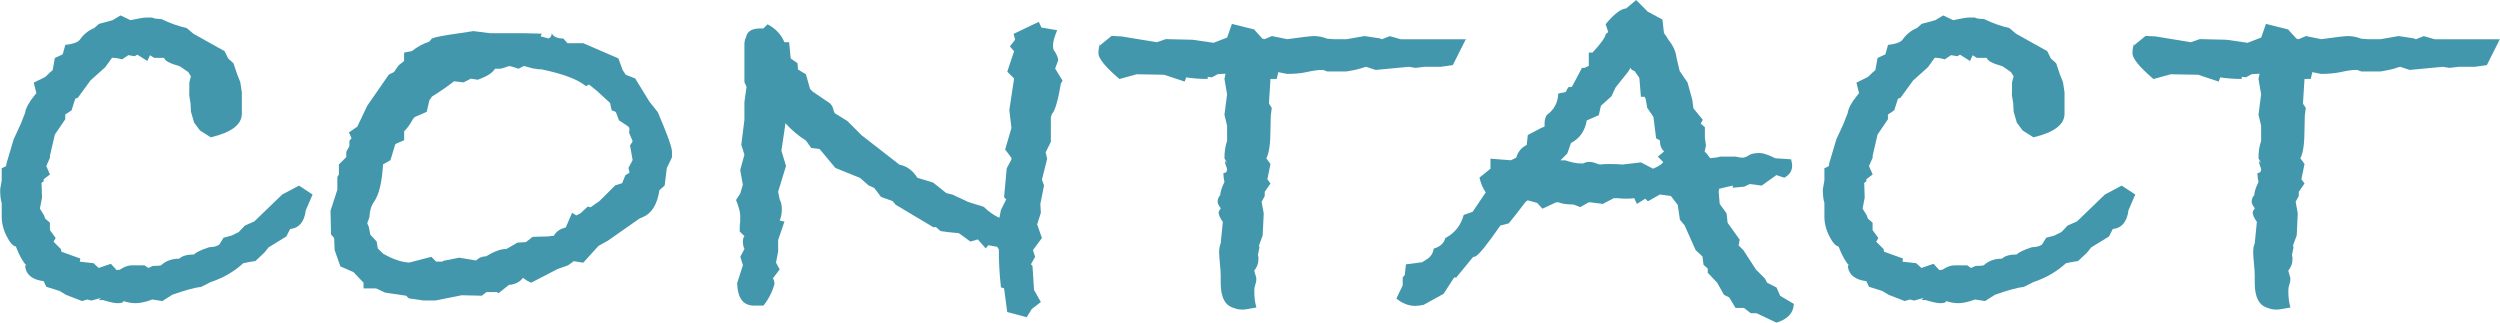
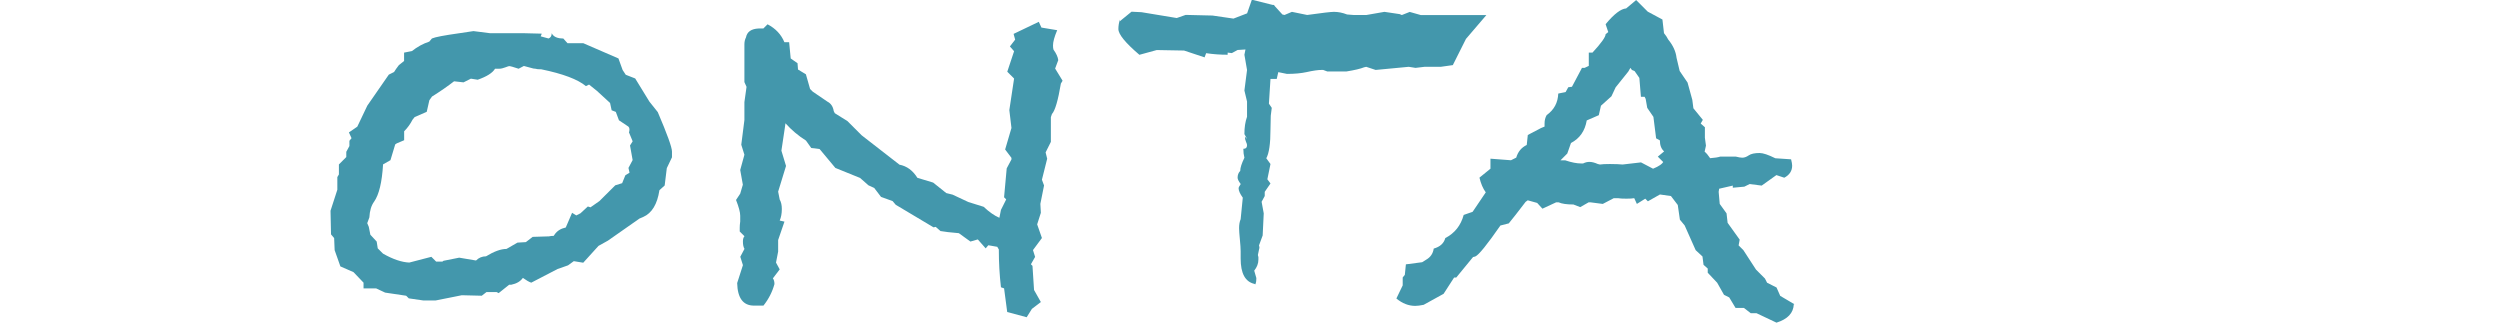
<svg xmlns="http://www.w3.org/2000/svg" id="_レイヤー_2" data-name="レイヤー 2" viewBox="0 0 352.09 45.44">
  <defs>
    <style>
      .cls-1 {
        isolation: isolate;
      }

      .cls-2 {
        fill: #4397ac;
        stroke-width: 0px;
      }
    </style>
  </defs>
  <g id="_5ページ目" data-name="5ページ目">
    <g id="CONTACT" class="cls-1">
      <g class="cls-1">
-         <path class="cls-2" d="M44.03,27.38l-.96,2.22c-.2,1.63-.94,2.52-2.22,2.66l-.52,1.04-2.52,1.55-.59.74-1.26,1.18c-.44.05-1.01.15-1.7.3-1.28,1.18-2.81,2.07-4.59,2.66l-1.33.67c-.89.1-2.25.47-4.07,1.11l-1.41.89-1.41-.22c-.89.34-1.68.52-2.37.52-.54,0-1.11-.1-1.7-.3,0,.2-.27.3-.81.3-.44,0-1.13-.15-2.07-.44h-.59l.3-.3-1.33.37-.59-.15-.74.22-2.22-.86-.96-.57-1.85-.58-.37-.79c-1.53-.19-2.39-.84-2.59-1.94v-.29h.15c-.49-.49-.99-1.38-1.48-2.66-.4-.05-.83-.53-1.29-1.44-.47-.91-.7-1.84-.7-2.77v-1.92c-.15-.44-.22-1.08-.22-1.92l.22-1.26v-1.7l.61-.3.08-.44.99-3.33.99-2.15.61-1.55c.1-.69.53-1.5,1.3-2.44l.3-.37-.37-1.48,1.63-.81c.44-.44.79-.76,1.04-.96l.3-1.7,1.11-.52.37-1.33c.99-.1,1.65-.32,2-.67.54-.79,1.23-1.36,2.07-1.7l.67-.59,1.92-.52,1.11-.67,1.41.67c1.13-.25,1.87-.37,2.22-.37h.81l.44.15.89.07c1.23.59,2.42,1.01,3.55,1.26l.96.81,4.37,2.44.52,1.04.74.67.52,1.55.44,1.11.22,1.41v3.03c0,1.53-1.46,2.64-4.38,3.33l-1.51-.96-.83-1.11-.45-1.55-.05-1.11-.19-1.19.02-1.85.22-.82-.37-.59c-.2-.15-.52-.37-.96-.67l-.22-.15c-1.43-.4-2.17-.79-2.22-1.19h-1.41l-.59-.37-.37.81-1.41-.89-.37.22-.89-.15-.89.59c-.49-.15-.96-.22-1.41-.22l-.96,1.33-2.07,1.85-1.78,2.44-.37.15-.52,1.63-.89.59v.67l-1.46,2.15-.69,2.96v.3l-.52,1.18.52,1.18-.89.67v.3l-.3.22.07,2.07-.3,1.55.59.96.15.44.67.59v1.04l.81,1.11-.3.52,1.04,1.04.07.37,2.66.96-.07.44,1.93.22.74.67,1.7-.59.82.89.45-.06c.59-.4,1.16-.61,1.7-.61h1.78l.52.37.67-.29c.49,0,.87-.02,1.11-.07.69-.64,1.55-.95,2.59-.95.4-.39,1.09-.59,2.08-.59.25-.29.96-.64,2.15-1.03.59,0,1.06-.12,1.41-.37l.59-.96,1.11-.29,1.04-.51.86-.91,1.33-.59,3.92-3.78,2.37-1.26,1.92,1.26Z" />
        <path class="cls-2" d="M94.65,22.13l-.74,1.55-.3,2.44-.74.67c-.3,1.97-1.06,3.23-2.29,3.77l-.52.22-4.44,3.11-1.33.74-2.15,2.37-1.33-.22-.81.59-1.48.52-3.7,1.92c-.3-.1-.69-.32-1.18-.67-.35.49-.89.81-1.63.96h-.3l-1.48,1.18-.3-.15h-1.41l-.67.52-2.81-.07-3.7.74h-1.7l-2.07-.3-.37-.37-2.96-.44-1.26-.59h-1.78v-.81l-1.41-1.48-1.85-.81-.81-2.29-.07-1.7-.44-.52-.07-3.33.96-2.96v-1.78l.22-.37v-1.41l1.04-1.04v-.74l.44-.81v-.74l.3-.37-.37-.81,1.18-.81,1.41-2.96,3.03-4.37.74-.37c.15-.25.37-.57.67-.96l.74-.59v-1.18l1.11-.22c.74-.59,1.55-1.04,2.44-1.33l.37-.44c.44-.2,1.73-.44,3.85-.74l2-.3,2.37.3h4.88l2.37.06-.15.38,1.11.3c.3-.12.44-.37.44-.74.25.5.79.74,1.63.74l.59.66h2.22l4.96,2.15.59,1.63.44.67,1.33.52,2,3.26,1.18,1.48c1.33,3.11,2,4.96,2,5.55v.81ZM89.1,22.56l-.37-2.07.37-.59-.52-1.26c.05-.1.07-.25.07-.44,0-.15-.05-.27-.15-.37l-1.33-.89-.44-1.18-.59-.23-.22-1.03-1.85-1.7-1.11-.89-.44.22c-1.14-.95-3.23-1.74-6.29-2.37-.39,0-.64-.02-.74-.07l-.37-.04-1.34-.36-.74.39c-.74-.25-1.18-.37-1.33-.37-.05,0-.23.06-.55.18-.32.12-.6.19-.85.19h-.59c-.35.59-1.16,1.1-2.44,1.55l-.96-.15-1.04.52-1.33-.15c-.89.69-1.92,1.41-3.11,2.15l-.37.52-.37,1.63-1.7.74-.3.37c-.3.59-.69,1.14-1.18,1.63v1.26l-1.04.44-.22.15-.67,2.22-1.04.59c-.15,2.52-.57,4.27-1.26,5.25-.4.54-.62,1.28-.67,2.22l-.3.81.22.52.22,1.11.89.96.15.96.74.74c1.38.79,2.62,1.21,3.7,1.26l3.11-.81.67.67h.89l.15-.11,2.21-.44,2.37.4c.39-.39.86-.59,1.41-.59,1.13-.69,2.09-1.04,2.88-1.04l1.55-.89,1.18-.07.96-.74,2.29-.07c.2-.05.42-.07.67-.07l.15-.22c.34-.49.86-.81,1.55-.96l.89-2.07.59.37.59-.3,1.04-.96.37.12,1.26-.88,2.23-2.22.97-.3.45-1.11.59-.37-.15-.67.59-1.11Z" />
        <path class="cls-2" d="M149.63,11.4l-.22.37c-.4,2.37-.81,3.8-1.26,4.29l-.15.44v3.48l-.74,1.48.22.89-.74,2.96.3.81-.52,2.59.07,1.26-.52,1.63.67,1.92-1.26,1.7.3.96-.59,1.04.22.22.22,3.4.96,1.7-1.26.96-.74,1.18-2.74-.74-.44-3.33-.44-.15c-.2-1.73-.3-3.5-.3-5.33l-.22-.37-1.26-.22-.37.44-1.11-1.26-1.04.3-1.63-1.18c-1.18-.1-2.05-.2-2.59-.3l-.67-.59-.3.07-5.33-3.18-.44-.52-1.63-.59-.96-1.26-.81-.37-1.18-1.04-3.48-1.41-2.22-2.66-1.18-.15-.74-1.04c-1.09-.69-2.05-1.5-2.89-2.44l-.09.66-.48,3.2.65,2.15-1.11,3.62.22,1.11c.2.35.3.79.3,1.33,0,.64-.1,1.18-.3,1.63l.67.15-.89,2.59v1.63l-.3,1.55.52.96-.96,1.26c.15.2.22.47.22.81-.3,1.09-.81,2.1-1.55,3.03h-1.33c-1.53,0-2.32-1.06-2.37-3.18l.81-2.52-.37-1.18.59-1.11c-.15-.25-.22-.59-.22-1.04,0-.34.07-.59.22-.74l-.67-.67v-.52c0-.25.02-.54.07-.89v-.81c0-.49-.2-1.23-.59-2.22l.59-.89.37-1.26-.37-2.07.59-2.15-.44-1.41.44-3.48v-2.52l.3-2.15-.3-.67v-5.33c0-.34.07-.67.22-.96.15-.79.74-1.21,1.78-1.26h.67l.59-.59c1.13.59,1.92,1.43,2.37,2.52h.67l.22,2.29.96.67.07.89,1.11.67.59,2.07.37.37,2.07,1.41c.49.25.79.69.89,1.33l.15.3,1.78,1.11,2,2,5.33,4.14c1.04.2,1.87.81,2.52,1.85l2.22.67,1.85,1.48.89.22,2.22,1.04,2.15.67c.79.74,1.53,1.26,2.22,1.55l.22-1.11.74-1.48-.3-.3.37-4.07.67-1.26v-.22l-.89-1.18.89-3.03-.3-2.52.67-4.44-.96-.96.96-2.89-.59-.67.74-.96-.22-.81,3.55-1.7.37.81,2.22.37c-.4.94-.59,1.65-.59,2.15,0,.25.02.44.07.59.39.54.62,1.04.67,1.48l-.44,1.18,1.04,1.7Z" />
-         <path class="cls-2" d="M206.46,5.48l-1.85,3.69-1.7.24h-2.29l-1.26.15-.96-.15-4.66.44-1.33-.44-.3.07c-.49.2-1.33.4-2.51.59h-2.66l-.59-.22h-.22c-.49,0-1.21.1-2.14.31-.74.16-1.65.25-2.74.25l-1.22-.25-.22.96h-.88l-.22,3.48.4.59-.14,1.11-.04,1.92c0,2.02-.2,3.38-.59,4.07l.59.81-.44,2.15.44.59-.81,1.18v.59l-.44.81.3,1.63-.15,3.11-.52,1.41s.07.17.07.37c0-.1-.07.22-.22.96,0,.05.02.15.07.3v.37c0,.54-.2,1.06-.59,1.55l.3,1.04c0,.35-.03.57-.07.67l-.07.22c-.1.3-.15.59-.15.89,0,.94.1,1.73.3,2.37-1.09.2-1.7.3-1.85.3-.44,0-.81-.05-1.11-.15l-.15-.07c-1.28-.3-1.92-1.48-1.92-3.55v-1.04c0-.39-.04-.95-.11-1.67-.07-.71-.11-1.25-.11-1.59,0-.49.07-.91.22-1.26l.3-3.03c-.39-.54-.59-.99-.59-1.33,0-.1.1-.3.3-.59-.3-.39-.44-.69-.44-.89,0-.39.12-.71.37-.96,0-.44.2-1.06.59-1.85-.1-.39-.15-.81-.15-1.26.34,0,.52-.17.52-.52,0-.1-.05-.26-.15-.48-.1-.22-.15-.46-.15-.7l.3.3-.37-.67c0-.94.12-1.75.37-2.44v-2.15l-.37-1.55.37-2.89-.37-2.15.15-.74-1.11.07-.81.44-.59-.07v.3c-1.04,0-2.05-.07-3.03-.22l-.22.59-2.89-.96-3.85-.07-2.44.67c-1.97-1.68-2.96-2.89-2.96-3.63,0-.44.07-.89.22-1.33v.22l1.63-1.33,1.41.07,4.96.82,1.26-.44,3.77.09,2.96.43,1.92-.74.67-1.92,2.96.74h.15l.15.2,1.04,1.14.3.07,1.04-.44,2.15.44c2.12-.3,3.38-.44,3.77-.44.59,0,1.21.12,1.85.37.15,0,.44.03.89.07h1.85l2.52-.44,2.15.32.3.13,1.11-.44,1.55.44h9.25Z" />
+         <path class="cls-2" d="M206.46,5.48l-1.85,3.69-1.7.24h-2.29l-1.26.15-.96-.15-4.66.44-1.33-.44-.3.07c-.49.2-1.33.4-2.51.59h-2.66l-.59-.22h-.22c-.49,0-1.21.1-2.14.31-.74.16-1.65.25-2.74.25l-1.22-.25-.22.96h-.88l-.22,3.48.4.59-.14,1.11-.04,1.92c0,2.02-.2,3.38-.59,4.07l.59.81-.44,2.15.44.59-.81,1.18v.59l-.44.81.3,1.63-.15,3.11-.52,1.41s.07.17.07.37c0-.1-.07.22-.22.96,0,.05.02.15.07.3v.37c0,.54-.2,1.06-.59,1.55l.3,1.04c0,.35-.03.57-.07.67l-.07.22l-.15-.07c-1.28-.3-1.92-1.48-1.92-3.55v-1.04c0-.39-.04-.95-.11-1.67-.07-.71-.11-1.25-.11-1.59,0-.49.07-.91.22-1.26l.3-3.03c-.39-.54-.59-.99-.59-1.33,0-.1.1-.3.3-.59-.3-.39-.44-.69-.44-.89,0-.39.12-.71.37-.96,0-.44.2-1.06.59-1.85-.1-.39-.15-.81-.15-1.26.34,0,.52-.17.52-.52,0-.1-.05-.26-.15-.48-.1-.22-.15-.46-.15-.7l.3.3-.37-.67c0-.94.12-1.75.37-2.44v-2.15l-.37-1.55.37-2.89-.37-2.15.15-.74-1.11.07-.81.44-.59-.07v.3c-1.04,0-2.05-.07-3.03-.22l-.22.59-2.89-.96-3.85-.07-2.44.67c-1.97-1.68-2.96-2.89-2.96-3.63,0-.44.07-.89.22-1.33v.22l1.63-1.33,1.41.07,4.96.82,1.26-.44,3.77.09,2.96.43,1.92-.74.67-1.92,2.96.74h.15l.15.2,1.04,1.14.3.07,1.04-.44,2.15.44c2.12-.3,3.38-.44,3.77-.44.59,0,1.21.12,1.85.37.15,0,.44.03.89.07h1.85l2.52-.44,2.15.32.3.13,1.11-.44,1.55.44h9.25Z" />
        <path class="cls-2" d="M252.63,42.85c-.05,1.23-.86,2.1-2.44,2.59l-2.81-1.33h-.81l-.96-.74h-1.18l-.89-1.48-.74-.37-.96-1.7-1.33-1.41v-.59l-.59-.52-.15-1.18-.96-.89-1.55-3.48-.67-.81-.3-2.07-.96-1.26-1.55-.22-1.7.96-.37-.37-1.18.74-.37-.81c-.25.05-.62.07-1.11.07-.54,0-.94-.02-1.18-.07h-.59l-1.55.81-1.7-.22h-.3l-1.18.67-.96-.37c-.94,0-1.63-.1-2.07-.3h-.37l-1.92.89-.74-.81-1.33-.37-.3.22c-1.09,1.43-1.88,2.44-2.37,3.03l-1.18.3c-1.88,2.71-3.06,4.17-3.55,4.37l-.3.07-2.37,2.89h-.3l-1.48,2.29-2.81,1.55c-.49.1-.89.15-1.18.15-.94,0-1.83-.35-2.66-1.04l.89-1.85v-1.11l.3-.37.15-1.48,2.29-.3.59-.37c.59-.34.94-.86,1.04-1.55.89-.25,1.43-.74,1.63-1.48,1.33-.69,2.19-1.78,2.59-3.26l1.26-.44,1.85-2.74c-.4-.54-.69-1.23-.89-2.07l1.55-1.26v-1.41l2.89.22.74-.37c.25-.84.74-1.43,1.48-1.78l.15-1.41,1.55-.81c.15-.1.42-.22.81-.37v-.44c0-.44.1-.84.3-1.18,1.04-.74,1.58-1.75,1.63-3.03l1.04-.22.37-.67.52-.07,1.41-2.66h.37l.59-.28v-1.87h.52c1.23-1.33,1.85-2.2,1.85-2.59l.37-.3-.37-1.11c1.18-1.43,2.15-2.17,2.89-2.22l1.41-1.18,1.63,1.63,2.07,1.11.22,1.92c.25.3.44.59.59.89.69.84,1.08,1.7,1.18,2.59l.44,1.85,1.11,1.63.67,2.44.15,1.18,1.33,1.63-.3.52.59.52v1.48l.15,1.11c-.15.74-.22,1.01-.22.81l.37.37.44.59c.64-.05,1.11-.12,1.41-.22h2.22c.39.1.69.15.89.15.3,0,.6-.11.92-.33.32-.22.83-.33,1.52-.33.49,0,1.23.25,2.22.74l2.22.15c.1.4.15.69.15.89,0,.74-.37,1.31-1.11,1.7l-1.11-.37-2.07,1.48-1.7-.22-.74.37-1.63.15v-.3l-1.92.44-.07.44.15,1.7.96,1.33.15,1.33,1.7,2.37-.15.81.67.67,1.78,2.74,1.26,1.26.3.59,1.33.67.52,1.18,2,1.18ZM234.36,22.87h-.07l-.81-.81.89-.74c-.4-.34-.6-.86-.6-1.55l-.53-.29-.38-3.02-.87-1.27-.22-1.26-.15-.3h-.52l-.22-2.66-.67-.96-.37-.15-.22-.3-.3.52-1.78,2.22-.59,1.26-1.48,1.33-.3,1.33-1.7.74c-.25,1.48-.99,2.54-2.22,3.18l-.52,1.48-.96.96h.67c.89.3,1.63.44,2.22.44h.3c.3-.15.59-.22.89-.22.34,0,.74.1,1.18.3l.3.07c.3-.05.76-.07,1.41-.07.79,0,1.38.03,1.78.07l2.59-.3,1.7.89c.84-.34,1.33-.69,1.48-1.04,0,.05.02.07.07.07v.07Z" />
-         <path class="cls-2" d="M300.73,27.38l-.96,2.22c-.2,1.63-.94,2.52-2.22,2.66l-.52,1.04-2.52,1.55-.59.74-1.26,1.18c-.44.05-1.01.15-1.7.3-1.28,1.18-2.81,2.07-4.59,2.66l-1.33.67c-.89.1-2.25.47-4.07,1.11l-1.41.89-1.41-.22c-.89.34-1.68.52-2.37.52-.54,0-1.11-.1-1.7-.3,0,.2-.27.3-.81.3-.44,0-1.13-.15-2.07-.44h-.59l.3-.3-1.33.37-.59-.15-.74.22-2.22-.86-.96-.57-1.85-.58-.37-.79c-1.53-.19-2.39-.84-2.59-1.94v-.29h.15c-.49-.49-.99-1.38-1.48-2.66-.4-.05-.83-.53-1.29-1.44-.47-.91-.7-1.84-.7-2.77v-1.92c-.15-.44-.22-1.08-.22-1.92l.22-1.26v-1.7l.61-.3.08-.44.99-3.33.99-2.15.61-1.55c.1-.69.53-1.5,1.3-2.44l.3-.37-.37-1.48,1.63-.81c.44-.44.79-.76,1.04-.96l.3-1.7,1.11-.52.37-1.33c.99-.1,1.65-.32,2-.67.54-.79,1.23-1.36,2.07-1.7l.67-.59,1.92-.52,1.11-.67,1.41.67c1.13-.25,1.87-.37,2.22-.37h.81l.44.15.89.07c1.23.59,2.42,1.01,3.55,1.26l.96.81,4.37,2.44.52,1.04.74.67.52,1.55.44,1.11.22,1.41v3.03c0,1.53-1.46,2.64-4.38,3.33l-1.51-.96-.83-1.11-.45-1.55-.05-1.11-.19-1.19.02-1.85.22-.82-.37-.59c-.2-.15-.52-.37-.96-.67l-.22-.15c-1.43-.4-2.17-.79-2.22-1.19h-1.41l-.59-.37-.37.81-1.41-.89-.37.22-.89-.15-.89.59c-.49-.15-.96-.22-1.41-.22l-.96,1.33-2.07,1.85-1.78,2.44-.37.15-.52,1.63-.89.59v.67l-1.46,2.15-.69,2.96v.3l-.52,1.18.52,1.18-.89.67v.3l-.3.22.07,2.07-.3,1.55.59.96.15.44.67.59v1.04l.81,1.11-.3.52,1.04,1.04.07.37,2.66.96-.07.44,1.93.22.74.67,1.7-.59.82.89.45-.06c.59-.4,1.16-.61,1.7-.61h1.78l.52.37.67-.29c.49,0,.87-.02,1.11-.07.69-.64,1.55-.95,2.59-.95.4-.39,1.09-.59,2.08-.59.25-.29.96-.64,2.15-1.03.59,0,1.06-.12,1.41-.37l.59-.96,1.11-.29,1.04-.51.86-.91,1.33-.59,3.92-3.78,2.37-1.26,1.92,1.26Z" />
-         <path class="cls-2" d="M352.09,5.48l-1.85,3.69-1.7.24h-2.29l-1.26.15-.96-.15-4.66.44-1.33-.44-.3.07c-.49.2-1.33.4-2.51.59h-2.66l-.59-.22h-.22c-.49,0-1.21.1-2.14.31-.74.16-1.65.25-2.74.25l-1.22-.25-.22.96h-.88l-.22,3.48.4.59-.14,1.11-.04,1.92c0,2.02-.2,3.38-.59,4.07l.59.81-.44,2.15.44.59-.81,1.18v.59l-.44.81.3,1.63-.15,3.11-.52,1.41s.07.17.07.37c0-.1-.07.22-.22.96,0,.05.02.15.07.3v.37c0,.54-.2,1.06-.59,1.55l.3,1.04c0,.35-.03.57-.07.67l-.07.22c-.1.3-.15.59-.15.89,0,.94.1,1.73.3,2.37-1.09.2-1.7.3-1.85.3-.44,0-.81-.05-1.11-.15l-.15-.07c-1.28-.3-1.92-1.48-1.92-3.55v-1.04c0-.39-.04-.95-.11-1.67-.07-.71-.11-1.25-.11-1.59,0-.49.07-.91.22-1.26l.3-3.03c-.39-.54-.59-.99-.59-1.33,0-.1.1-.3.3-.59-.3-.39-.44-.69-.44-.89,0-.39.12-.71.37-.96,0-.44.2-1.06.59-1.85-.1-.39-.15-.81-.15-1.26.34,0,.52-.17.52-.52,0-.1-.05-.26-.15-.48-.1-.22-.15-.46-.15-.7l.3.3-.37-.67c0-.94.12-1.75.37-2.44v-2.15l-.37-1.55.37-2.89-.37-2.15.15-.74-1.11.07-.81.44-.59-.07v.3c-1.04,0-2.05-.07-3.03-.22l-.22.59-2.89-.96-3.85-.07-2.44.67c-1.97-1.68-2.96-2.89-2.96-3.63,0-.44.07-.89.22-1.33v.22l1.63-1.33,1.41.07,4.96.82,1.26-.44,3.77.09,2.96.43,1.92-.74.67-1.92,2.96.74h.15l.15.2,1.04,1.14.3.07,1.04-.44,2.15.44c2.12-.3,3.38-.44,3.77-.44.59,0,1.21.12,1.85.37.15,0,.44.03.89.07h1.85l2.52-.44,2.15.32.3.13,1.11-.44,1.55.44h9.25Z" />
      </g>
    </g>
  </g>
</svg>